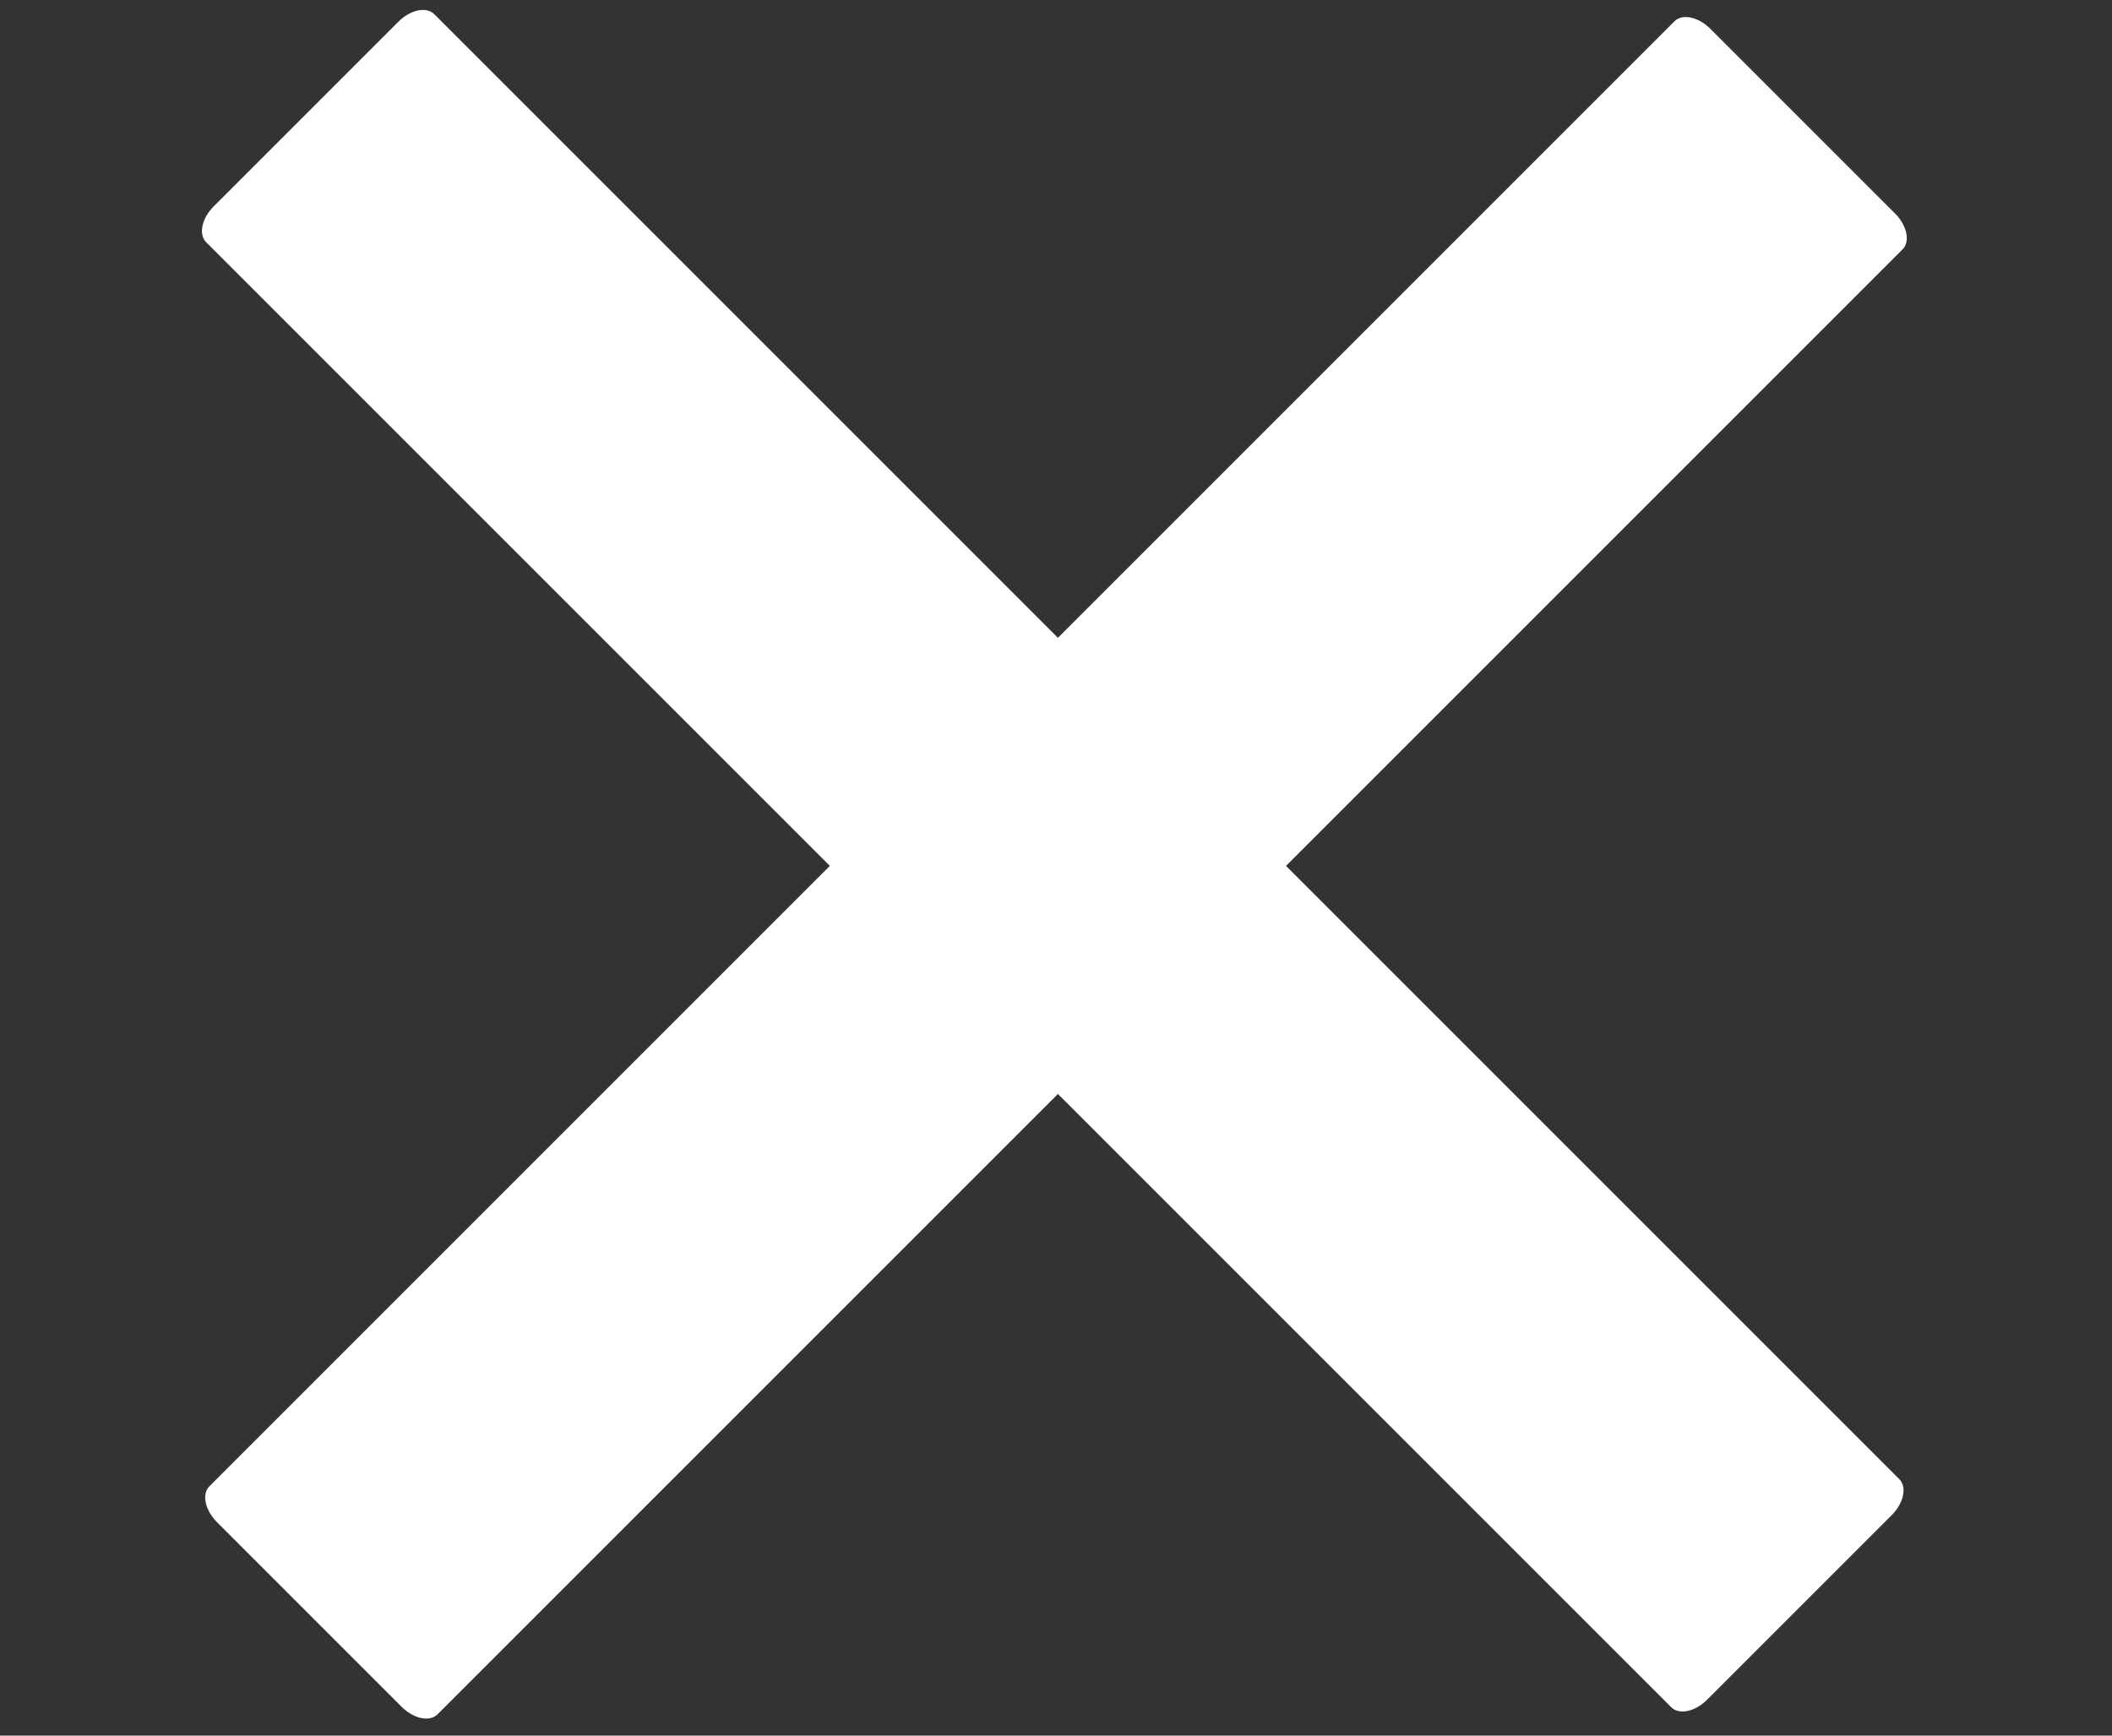
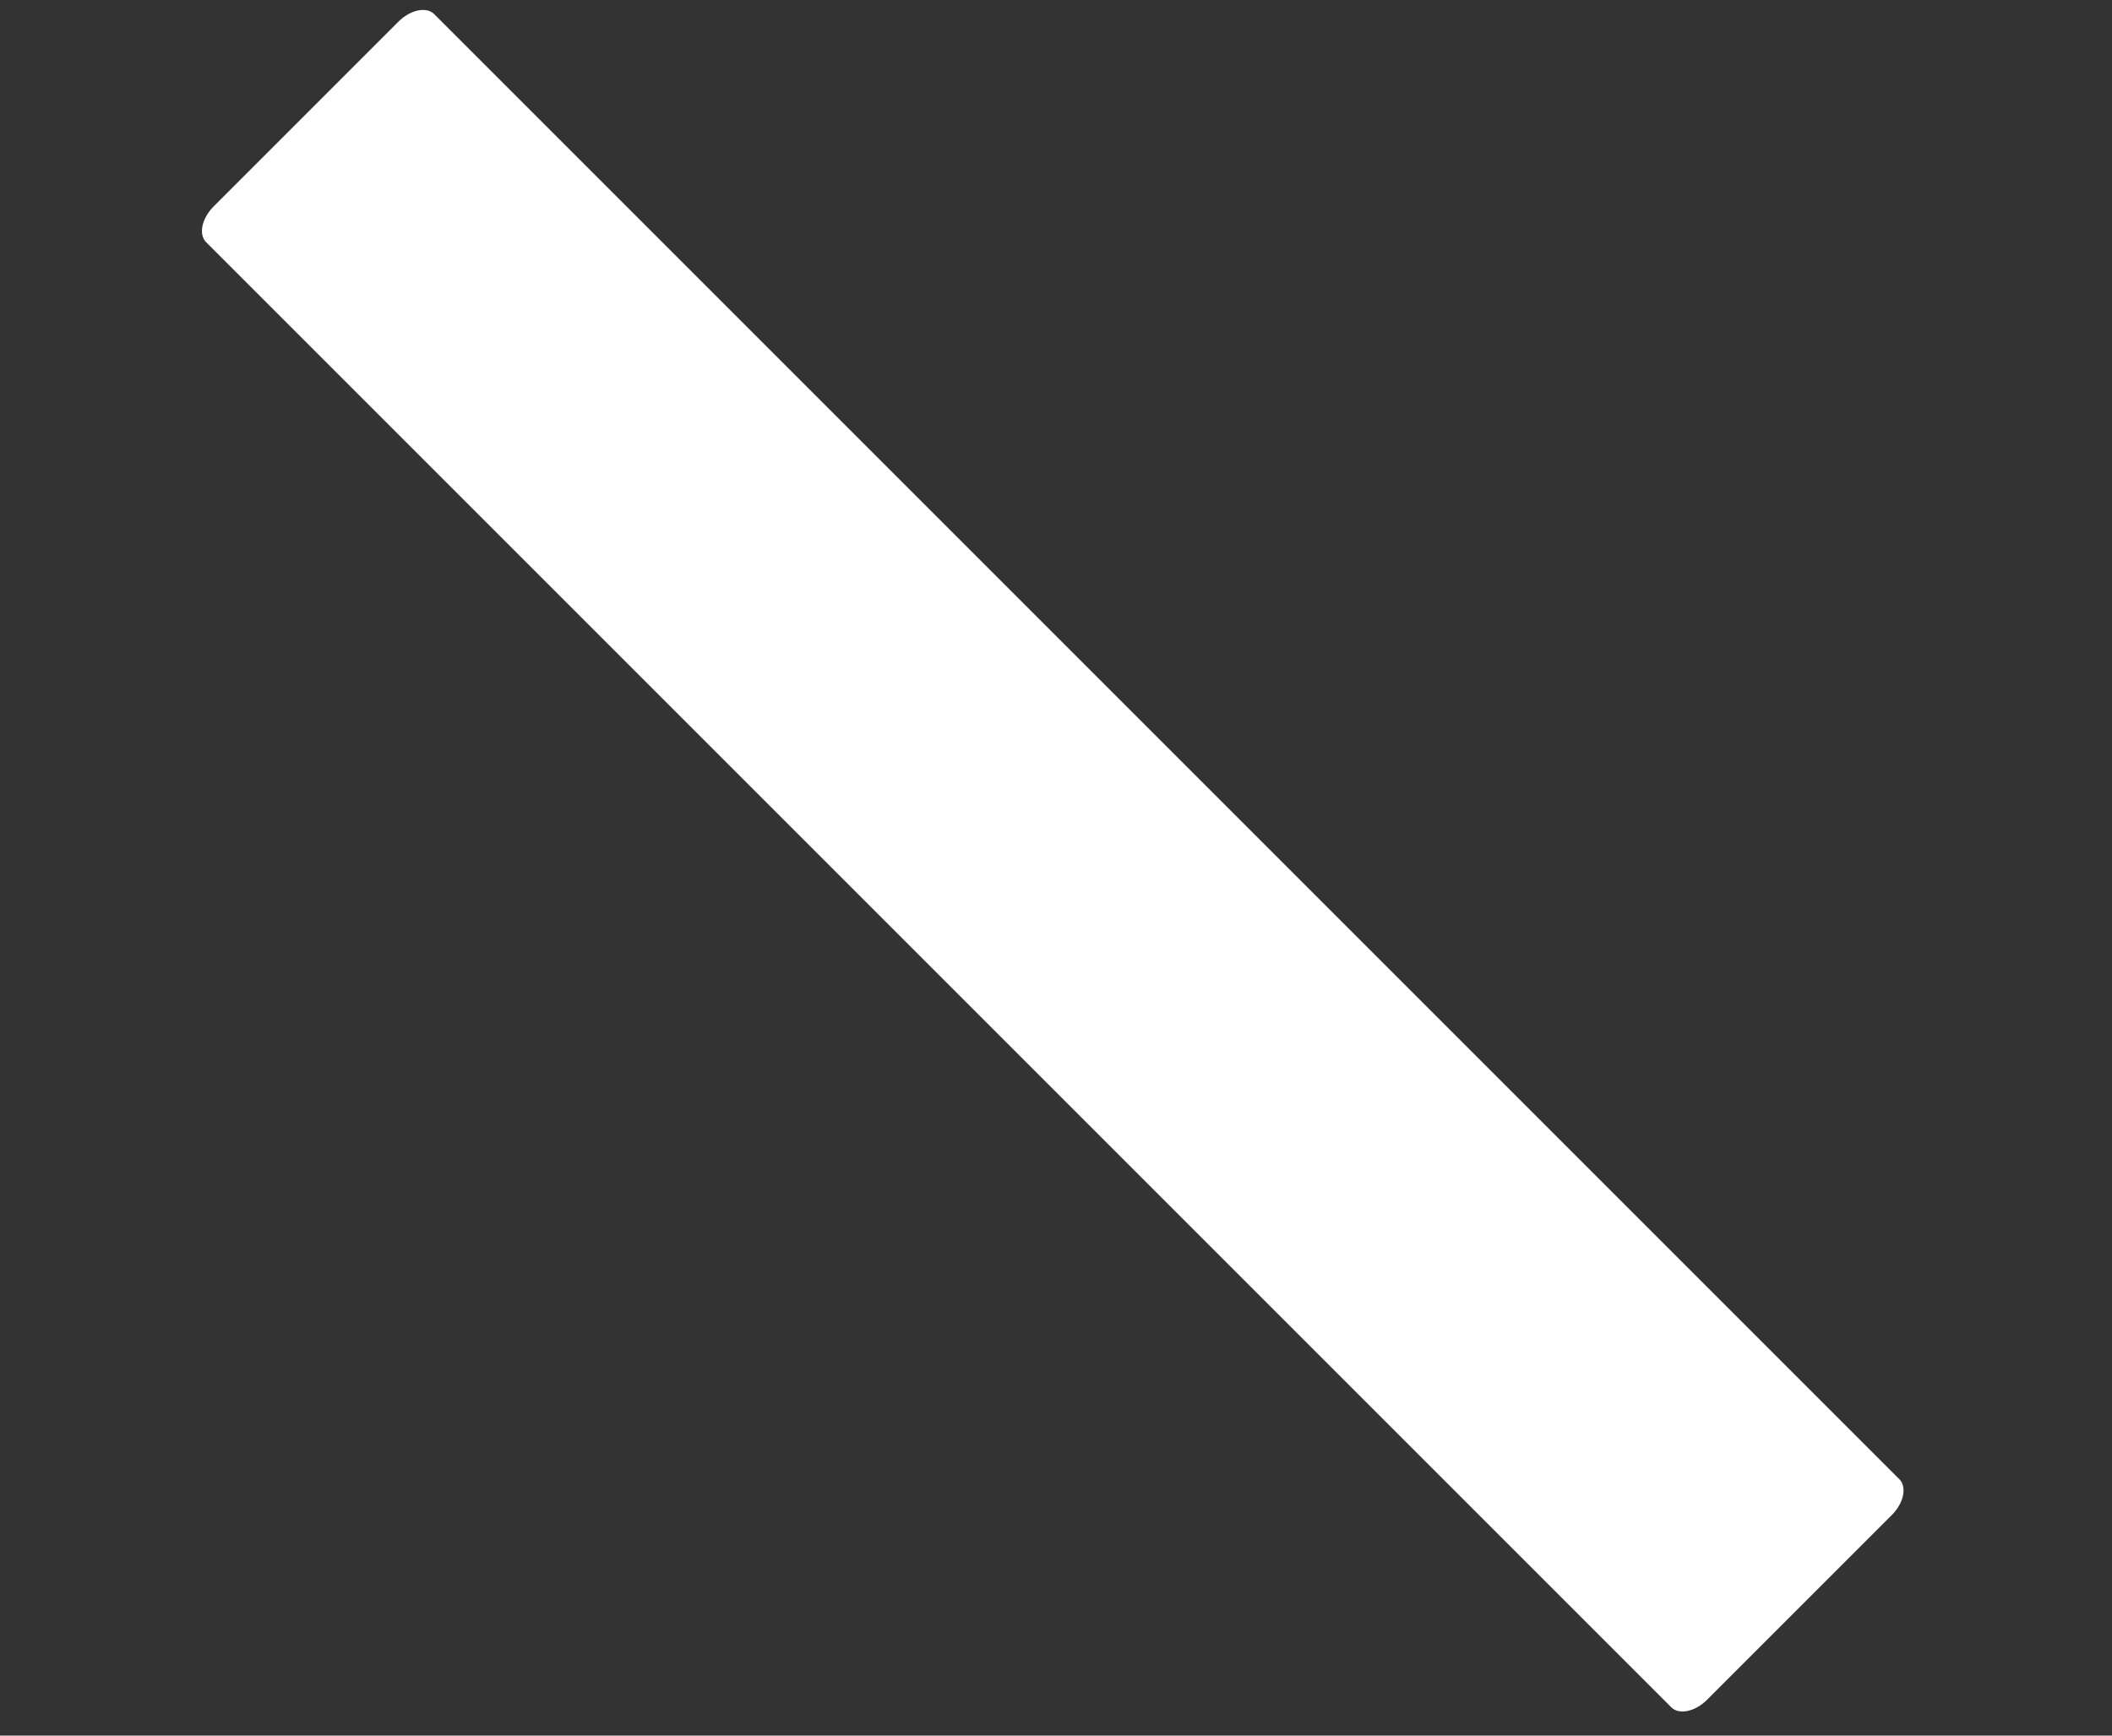
<svg xmlns="http://www.w3.org/2000/svg" width="275" height="226" viewBox="0 0 275 226" fill="none">
  <rect x="0" y="0" width="275" height="226" fill="#333333" stroke="none" />
  <path d="M247.309 192.611L56.541 1.843C55.523 0.825 53.432 1.266 51.87 2.828L27.828 26.87C26.266 28.432 25.825 30.524 26.843 31.542L217.611 222.31C218.629 223.328 220.72 222.887 222.283 221.324L246.324 197.283C247.886 195.721 248.327 193.629 247.309 192.611Z" fill="white" />
-   <path d="M218.035 2.767L27.267 193.535C26.249 194.553 26.69 196.644 28.252 198.206L52.293 222.248C53.855 223.81 55.947 224.251 56.965 223.233L247.733 32.465C248.751 31.447 248.31 29.356 246.748 27.794L222.706 3.752C221.144 2.19 219.052 1.749 218.035 2.767Z" fill="white" />
</svg>